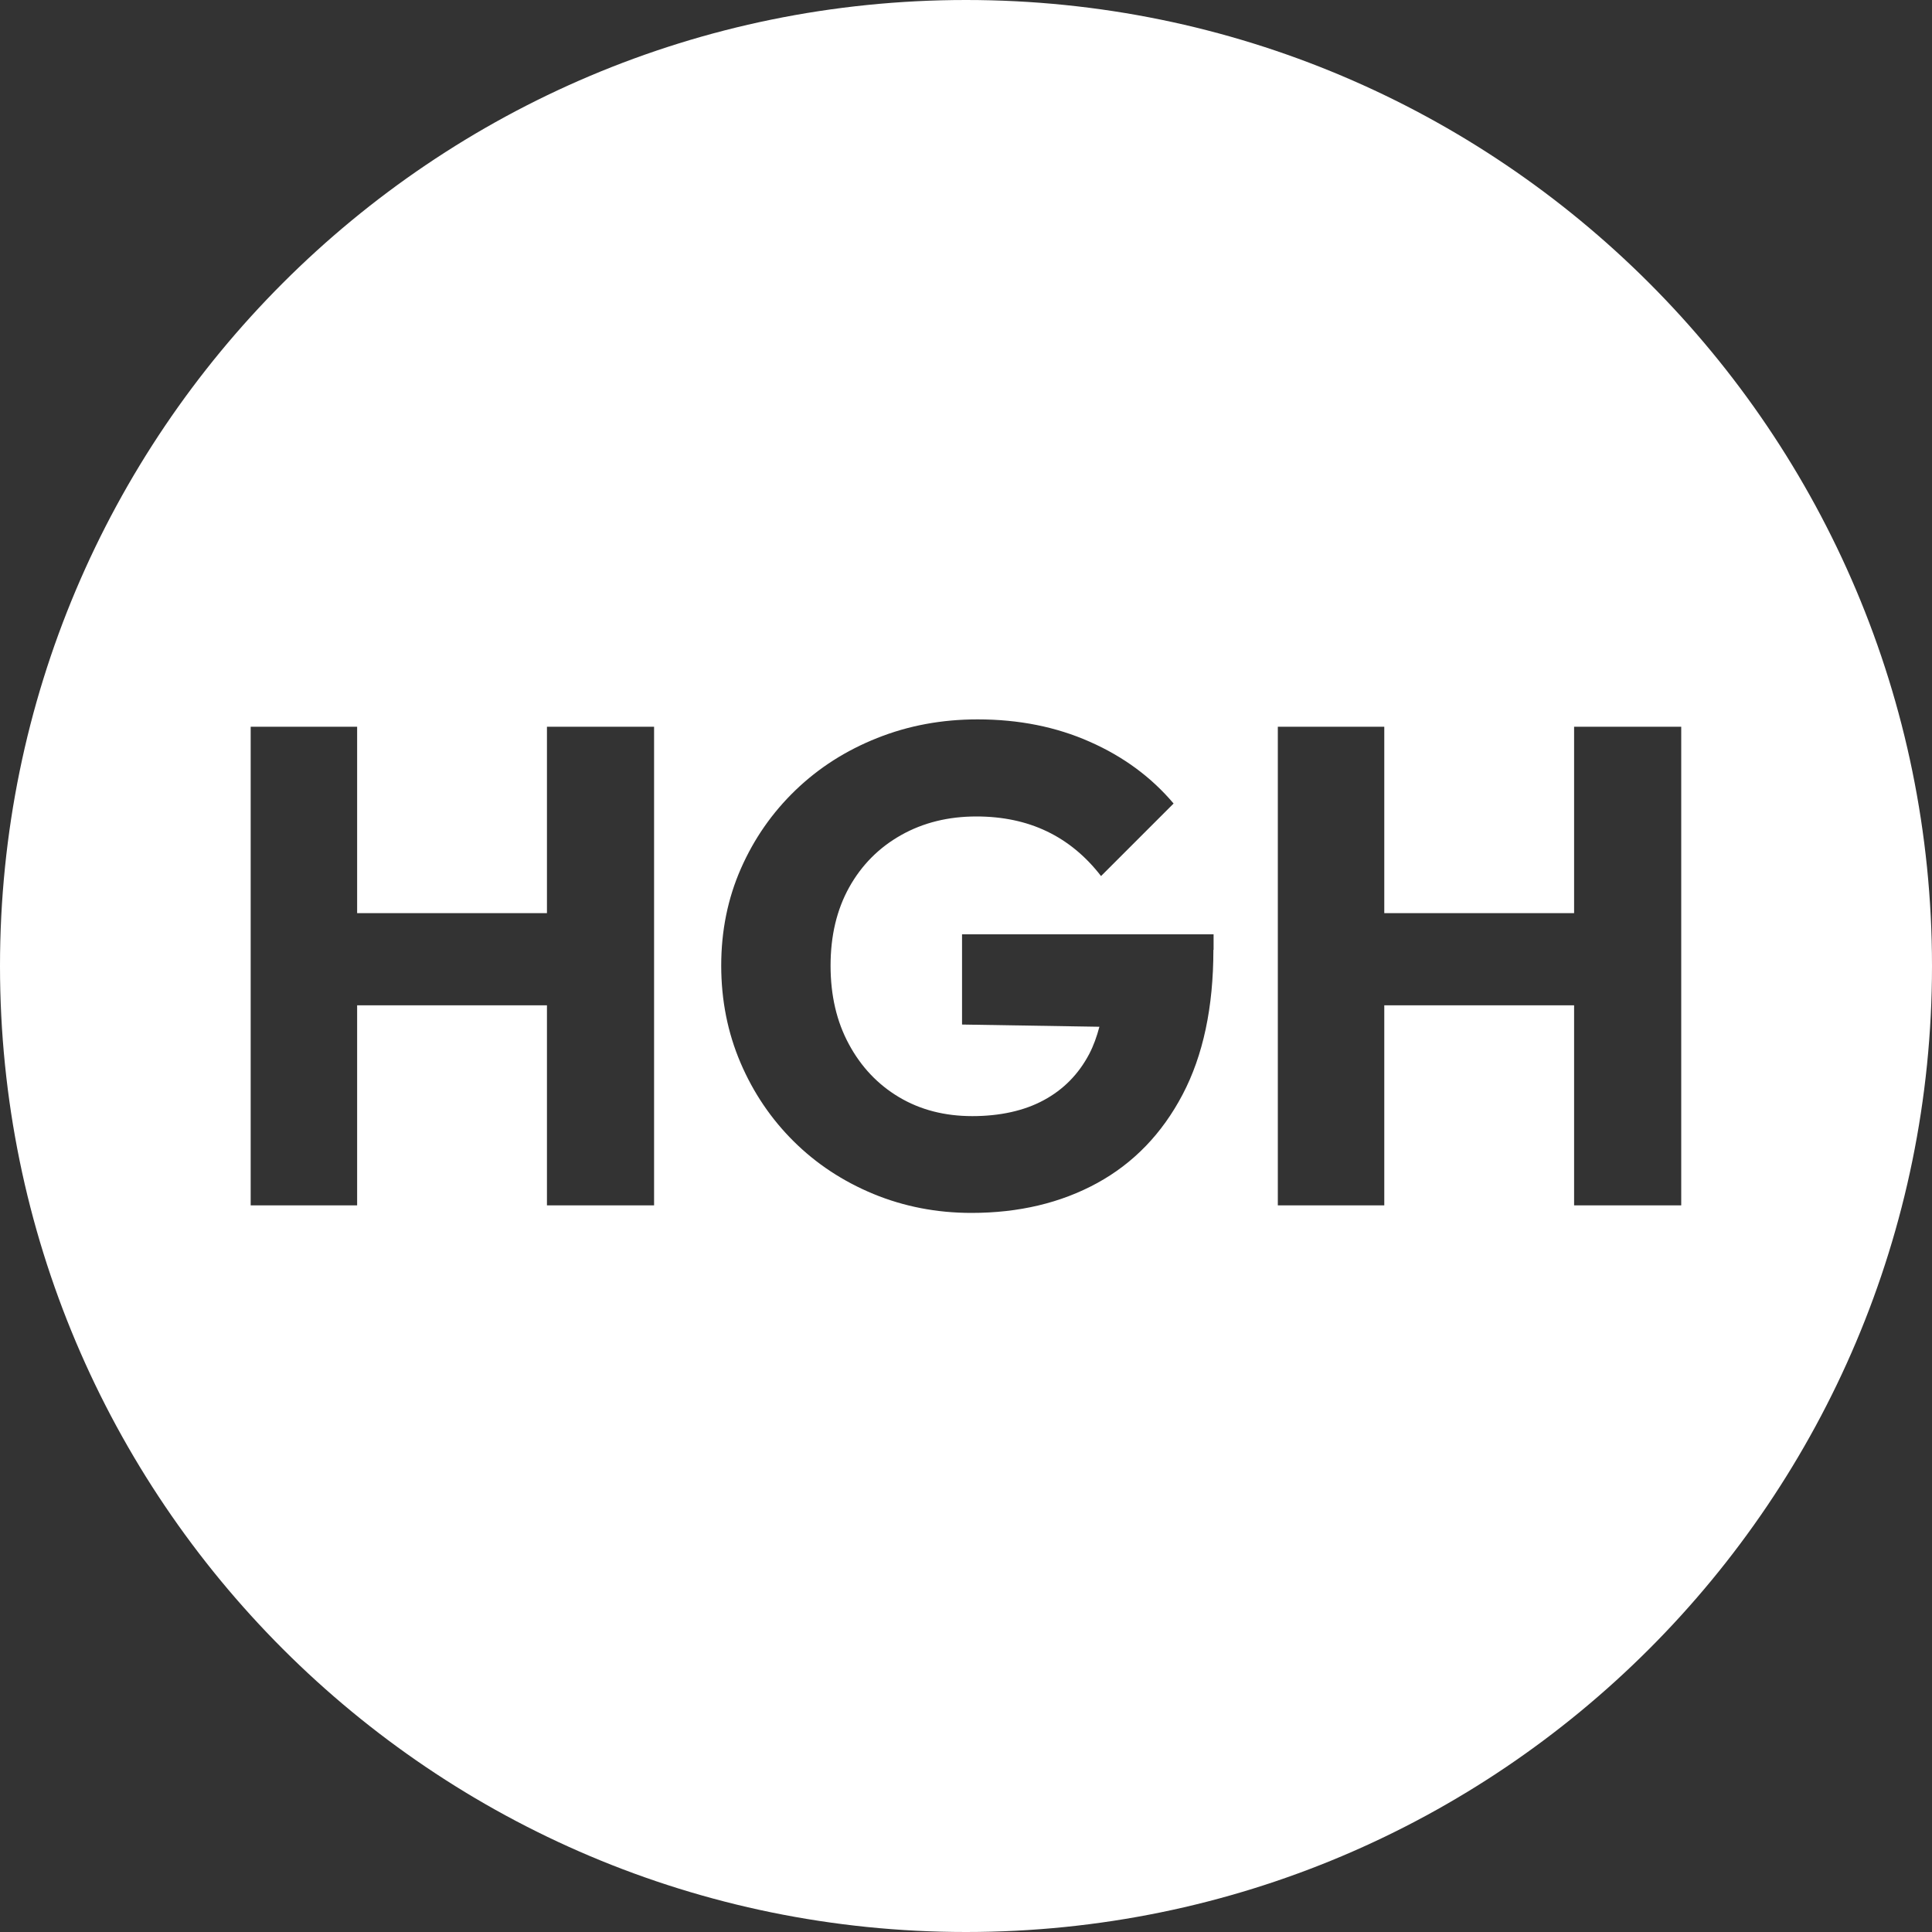
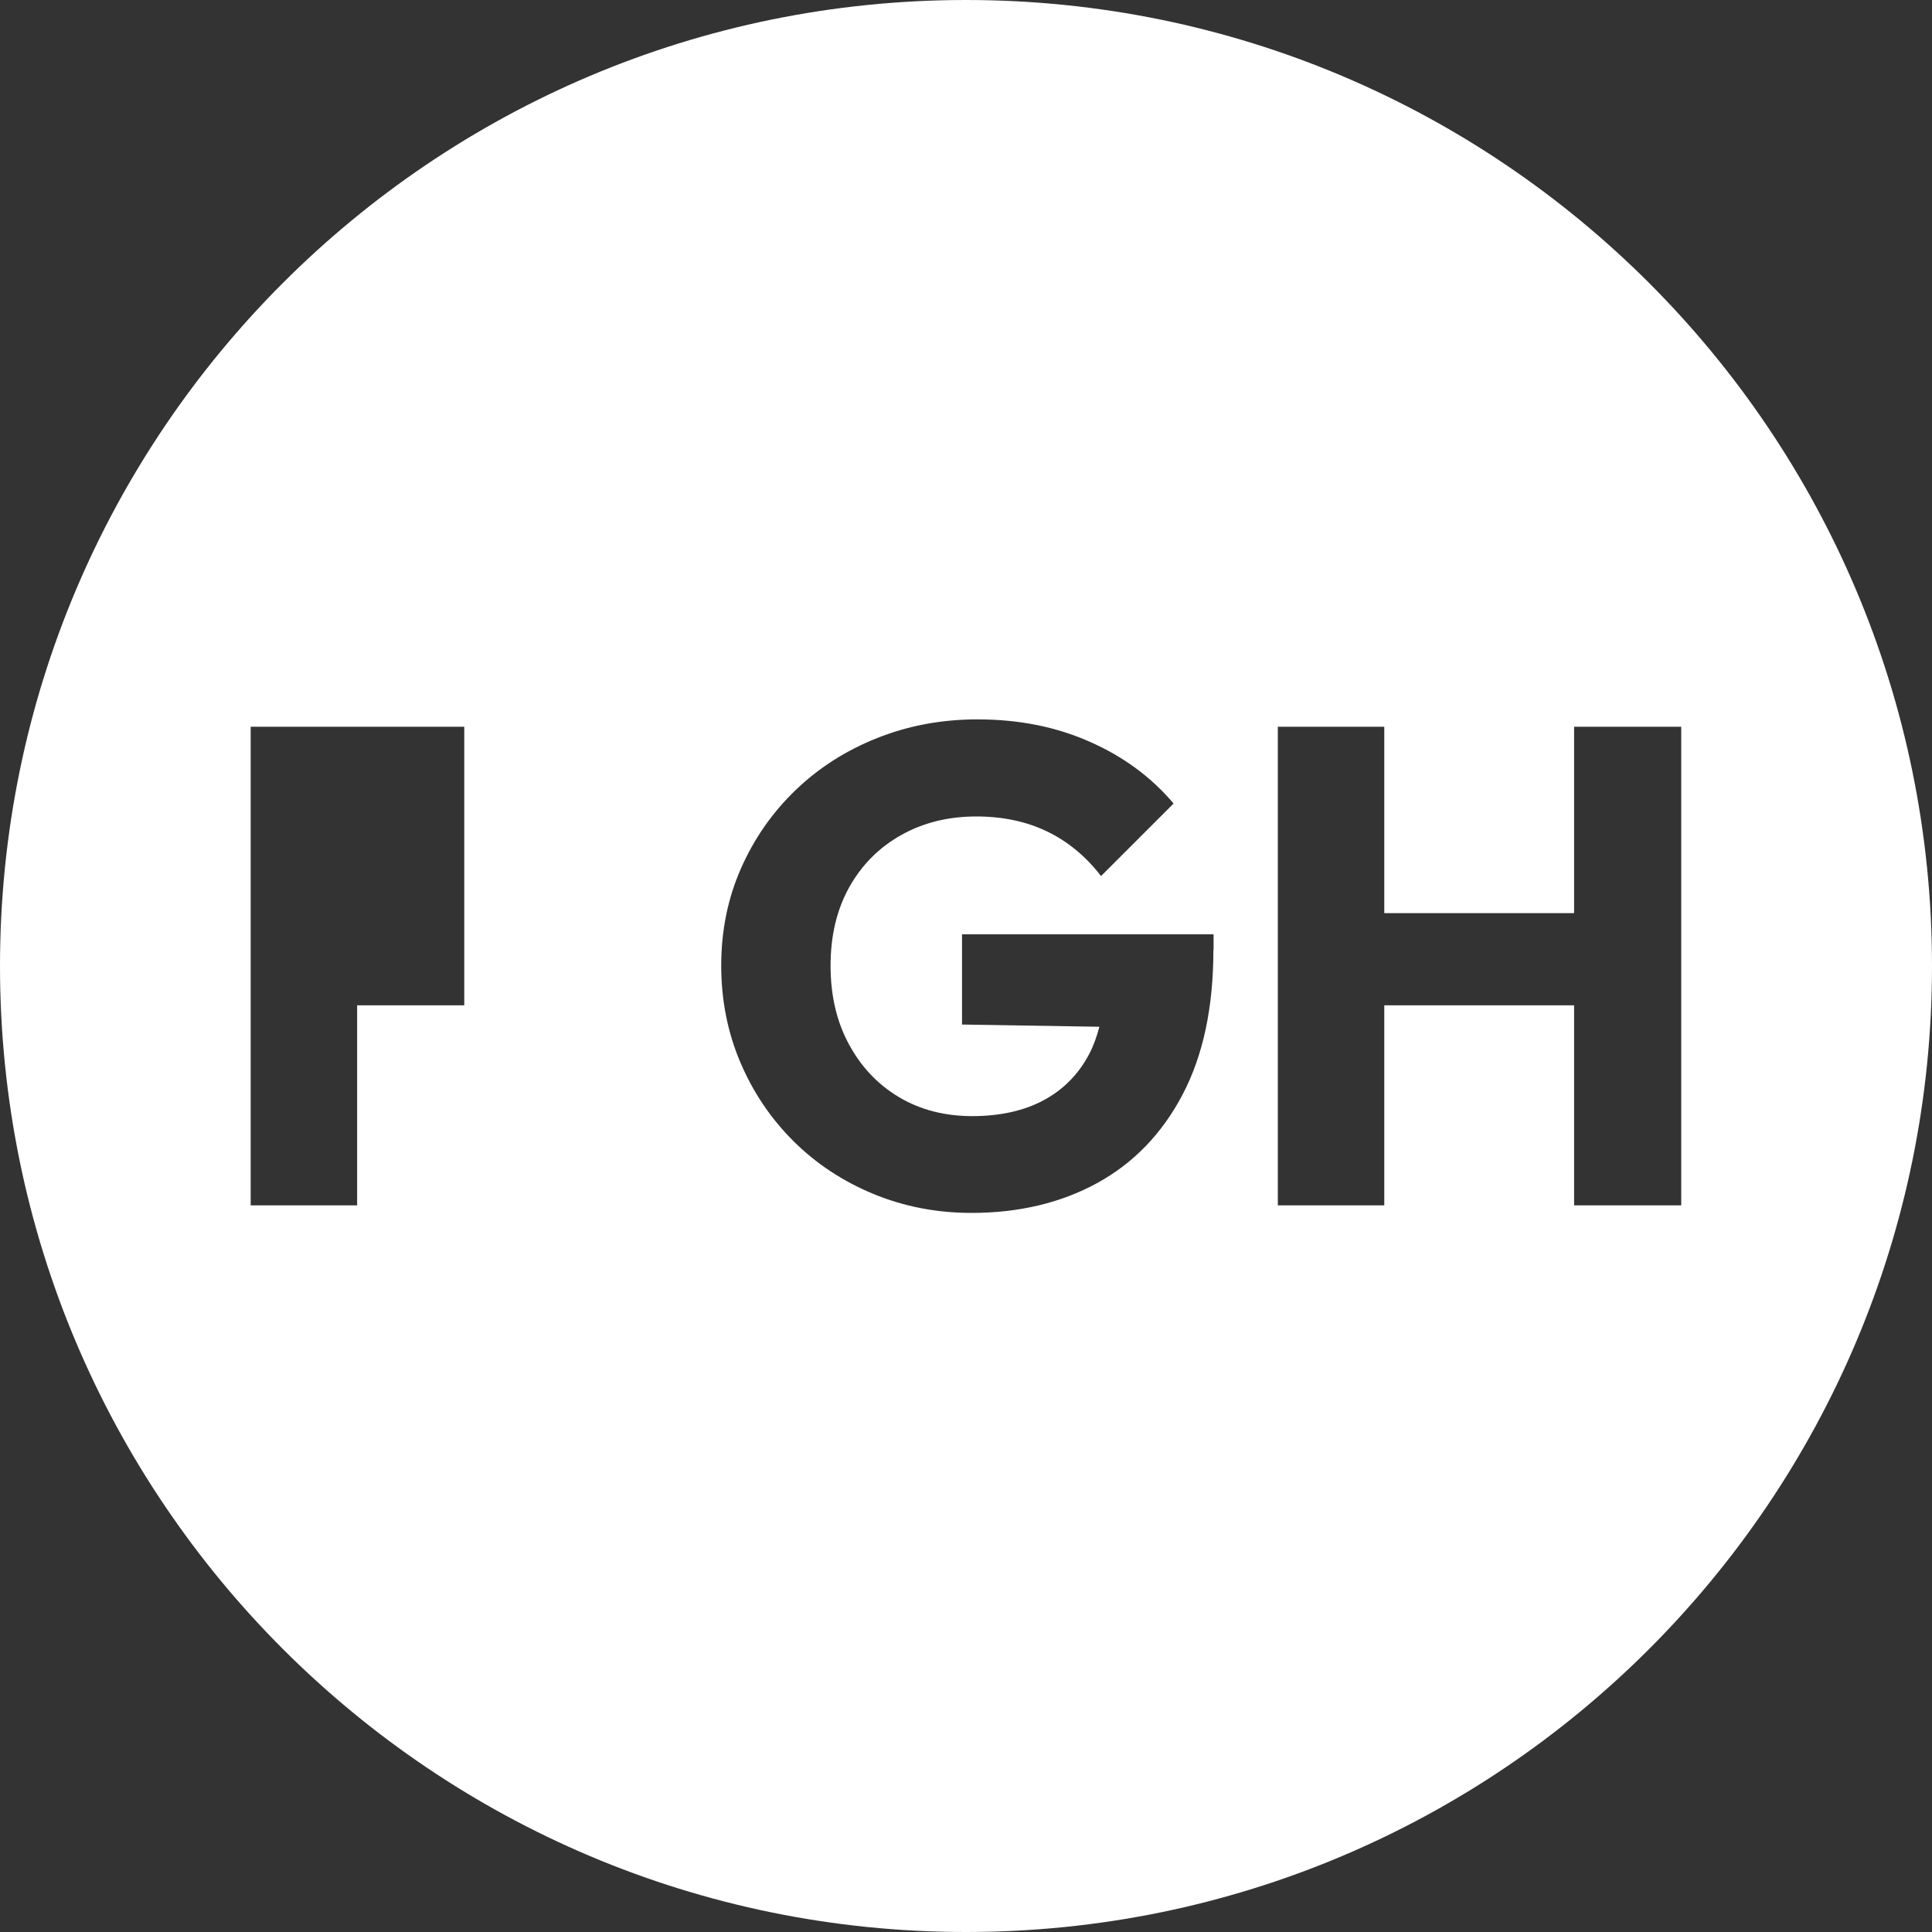
<svg xmlns="http://www.w3.org/2000/svg" data-bbox="0 0 200 200" viewBox="0 0 200 200" data-type="color">
  <rect x="0" y="0" width="200" height="200" fill="#333333" stroke="none" />
  <g>
-     <path d="M100 0C44.77 0 0 44.77 0 100s44.77 100 100 100 100-44.77 100-100S155.23 0 100 0ZM67.71 124.78H56.62v-20.71H36.97v20.71H25.95V75.23h11.02v19.3h19.65v-19.3h11.09v49.55Zm57.9-26.46c0 5.94-1.06 10.94-3.19 14.99-2.13 4.05-5.08 7.1-8.84 9.16-3.77 2.06-8.11 3.09-13.02 3.09-3.6 0-6.98-.66-10.14-1.96-3.16-1.31-5.91-3.12-8.25-5.44-2.34-2.32-4.18-5.03-5.51-8.14-1.33-3.11-2-6.47-2-10.07s.68-6.95 2.04-10.04c1.36-3.09 3.24-5.79 5.65-8.11 2.41-2.32 5.23-4.12 8.46-5.4 3.23-1.29 6.69-1.93 10.39-1.93 4.26 0 8.13.77 11.62 2.32 3.49 1.54 6.37 3.67 8.67 6.39l-7.51 7.51c-1.59-2.06-3.46-3.6-5.61-4.63-2.15-1.03-4.59-1.54-7.3-1.54-2.9 0-5.5.64-7.79 1.93s-4.08 3.09-5.37 5.4c-1.29 2.32-1.93 5.02-1.93 8.11s.63 5.8 1.9 8.14c1.26 2.34 2.99 4.17 5.19 5.48 2.2 1.31 4.73 1.96 7.58 1.96s5.37-.55 7.4-1.65c2.04-1.1 3.6-2.69 4.7-4.77.45-.86.79-1.81 1.06-2.83l-14.22-.23v-9.34h26.04v1.61Zm37.34 26.46v-20.71H143.3v20.71h-11.02V75.23h11.02v19.3h19.65v-19.3h11.09v49.55h-11.09Z" fill="#ffffff" data-color="1" />
+     <path d="M100 0C44.77 0 0 44.77 0 100s44.77 100 100 100 100-44.77 100-100S155.23 0 100 0ZM67.71 124.78H56.62v-20.71H36.97v20.71H25.95V75.23h11.02v19.3v-19.3h11.09v49.55Zm57.9-26.46c0 5.94-1.06 10.94-3.19 14.99-2.13 4.05-5.08 7.1-8.84 9.16-3.77 2.06-8.11 3.09-13.02 3.09-3.6 0-6.98-.66-10.14-1.96-3.16-1.31-5.91-3.12-8.25-5.44-2.34-2.32-4.18-5.03-5.51-8.14-1.33-3.11-2-6.47-2-10.07s.68-6.95 2.04-10.04c1.36-3.09 3.24-5.79 5.65-8.11 2.41-2.32 5.23-4.12 8.46-5.4 3.23-1.29 6.69-1.93 10.39-1.93 4.26 0 8.13.77 11.62 2.32 3.49 1.54 6.37 3.67 8.67 6.39l-7.51 7.51c-1.59-2.06-3.46-3.6-5.61-4.63-2.15-1.03-4.59-1.54-7.3-1.54-2.9 0-5.5.64-7.79 1.93s-4.08 3.09-5.37 5.4c-1.29 2.32-1.93 5.02-1.93 8.11s.63 5.8 1.9 8.14c1.26 2.34 2.99 4.17 5.19 5.48 2.2 1.31 4.73 1.96 7.58 1.96s5.37-.55 7.4-1.65c2.04-1.1 3.6-2.69 4.7-4.77.45-.86.79-1.81 1.06-2.83l-14.22-.23v-9.34h26.04v1.61Zm37.34 26.46v-20.71H143.3v20.71h-11.02V75.23h11.02v19.3h19.65v-19.3h11.09v49.55h-11.09Z" fill="#ffffff" data-color="1" />
  </g>
</svg>